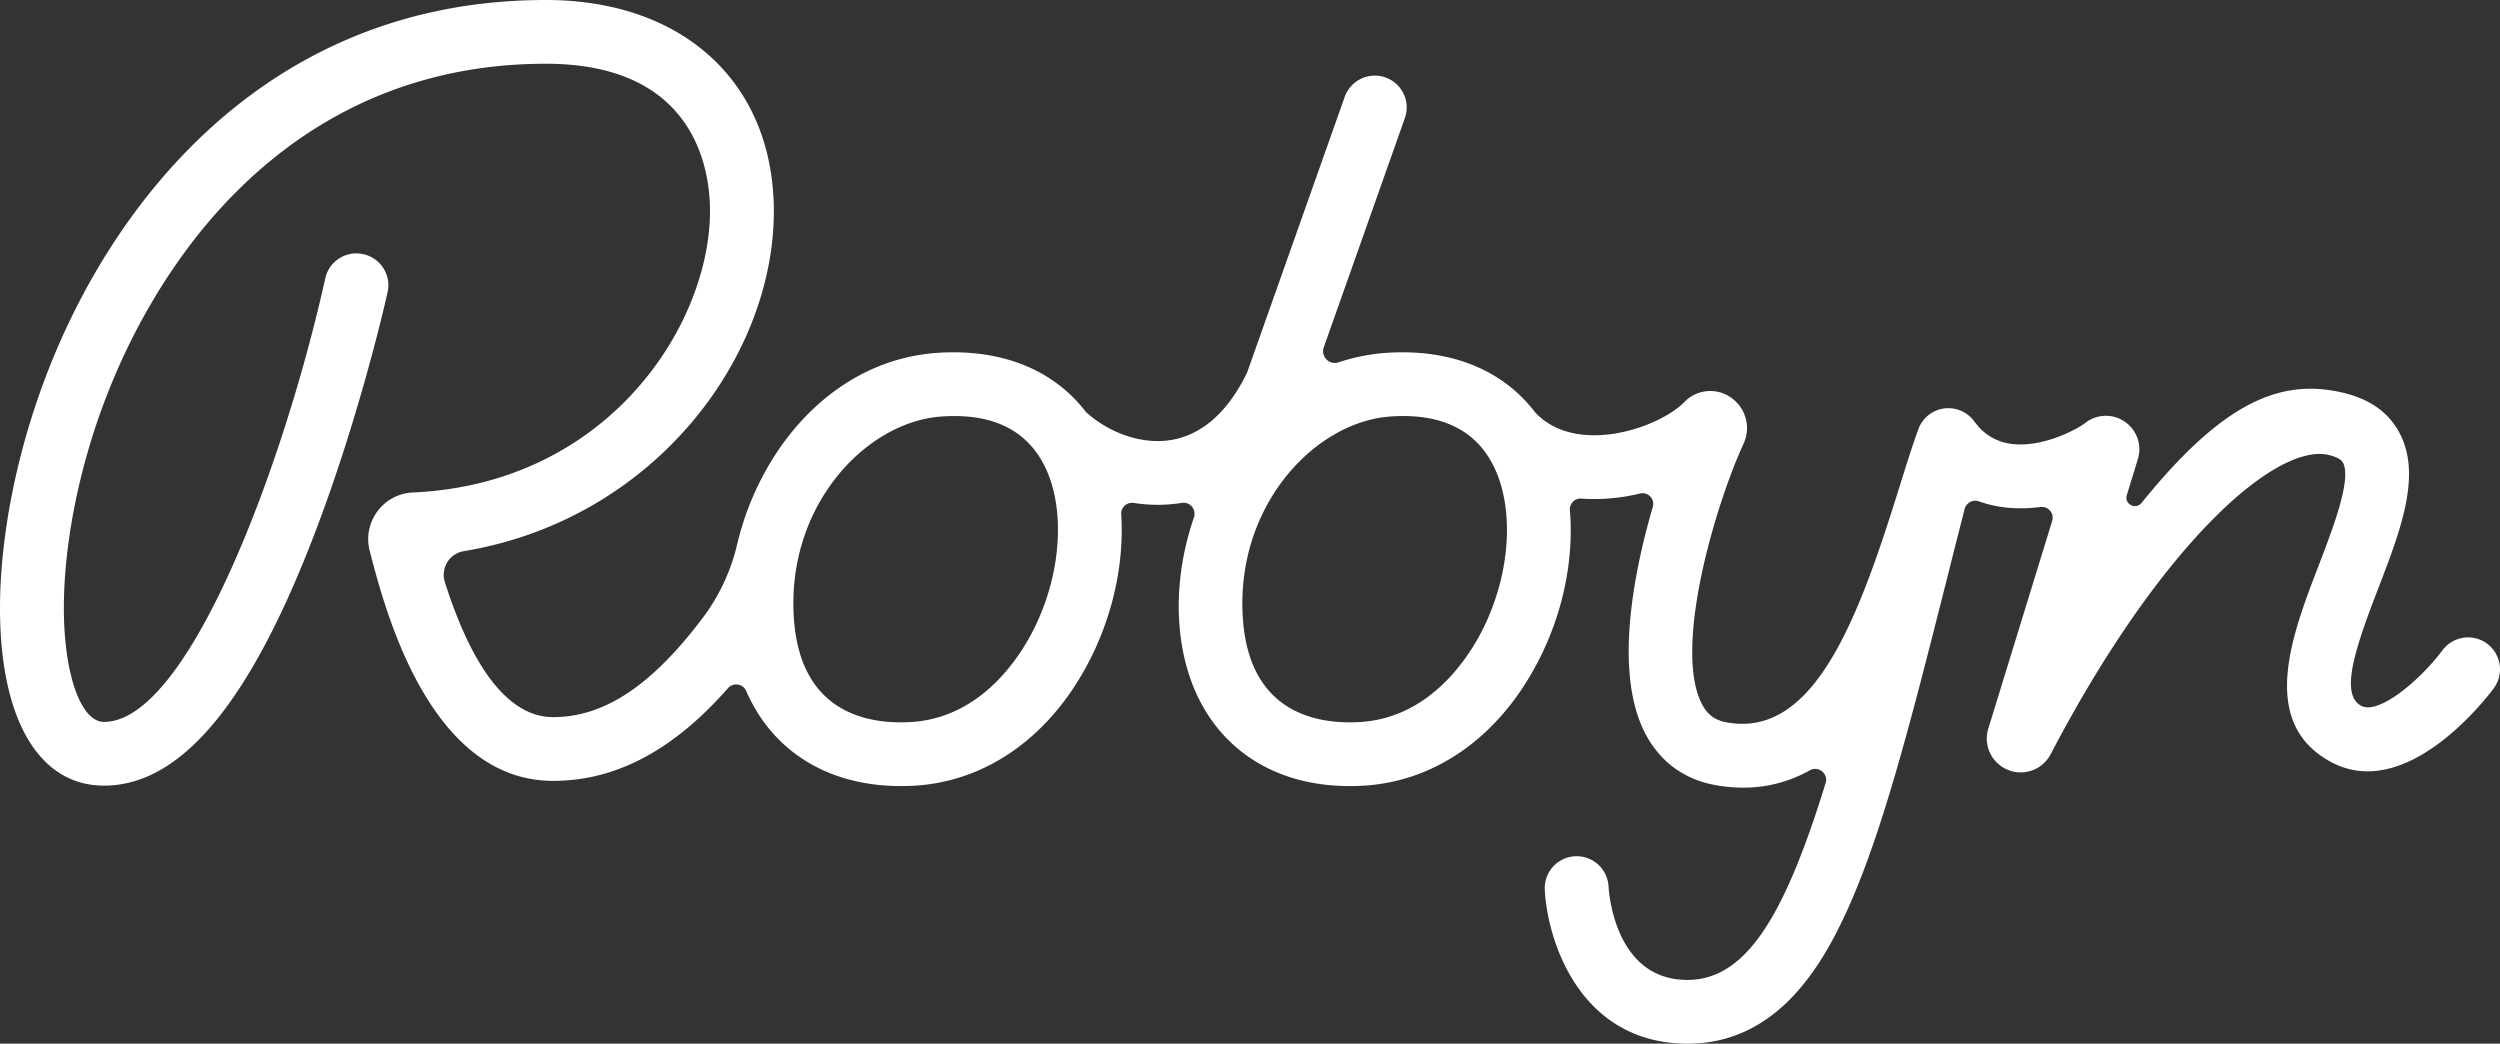
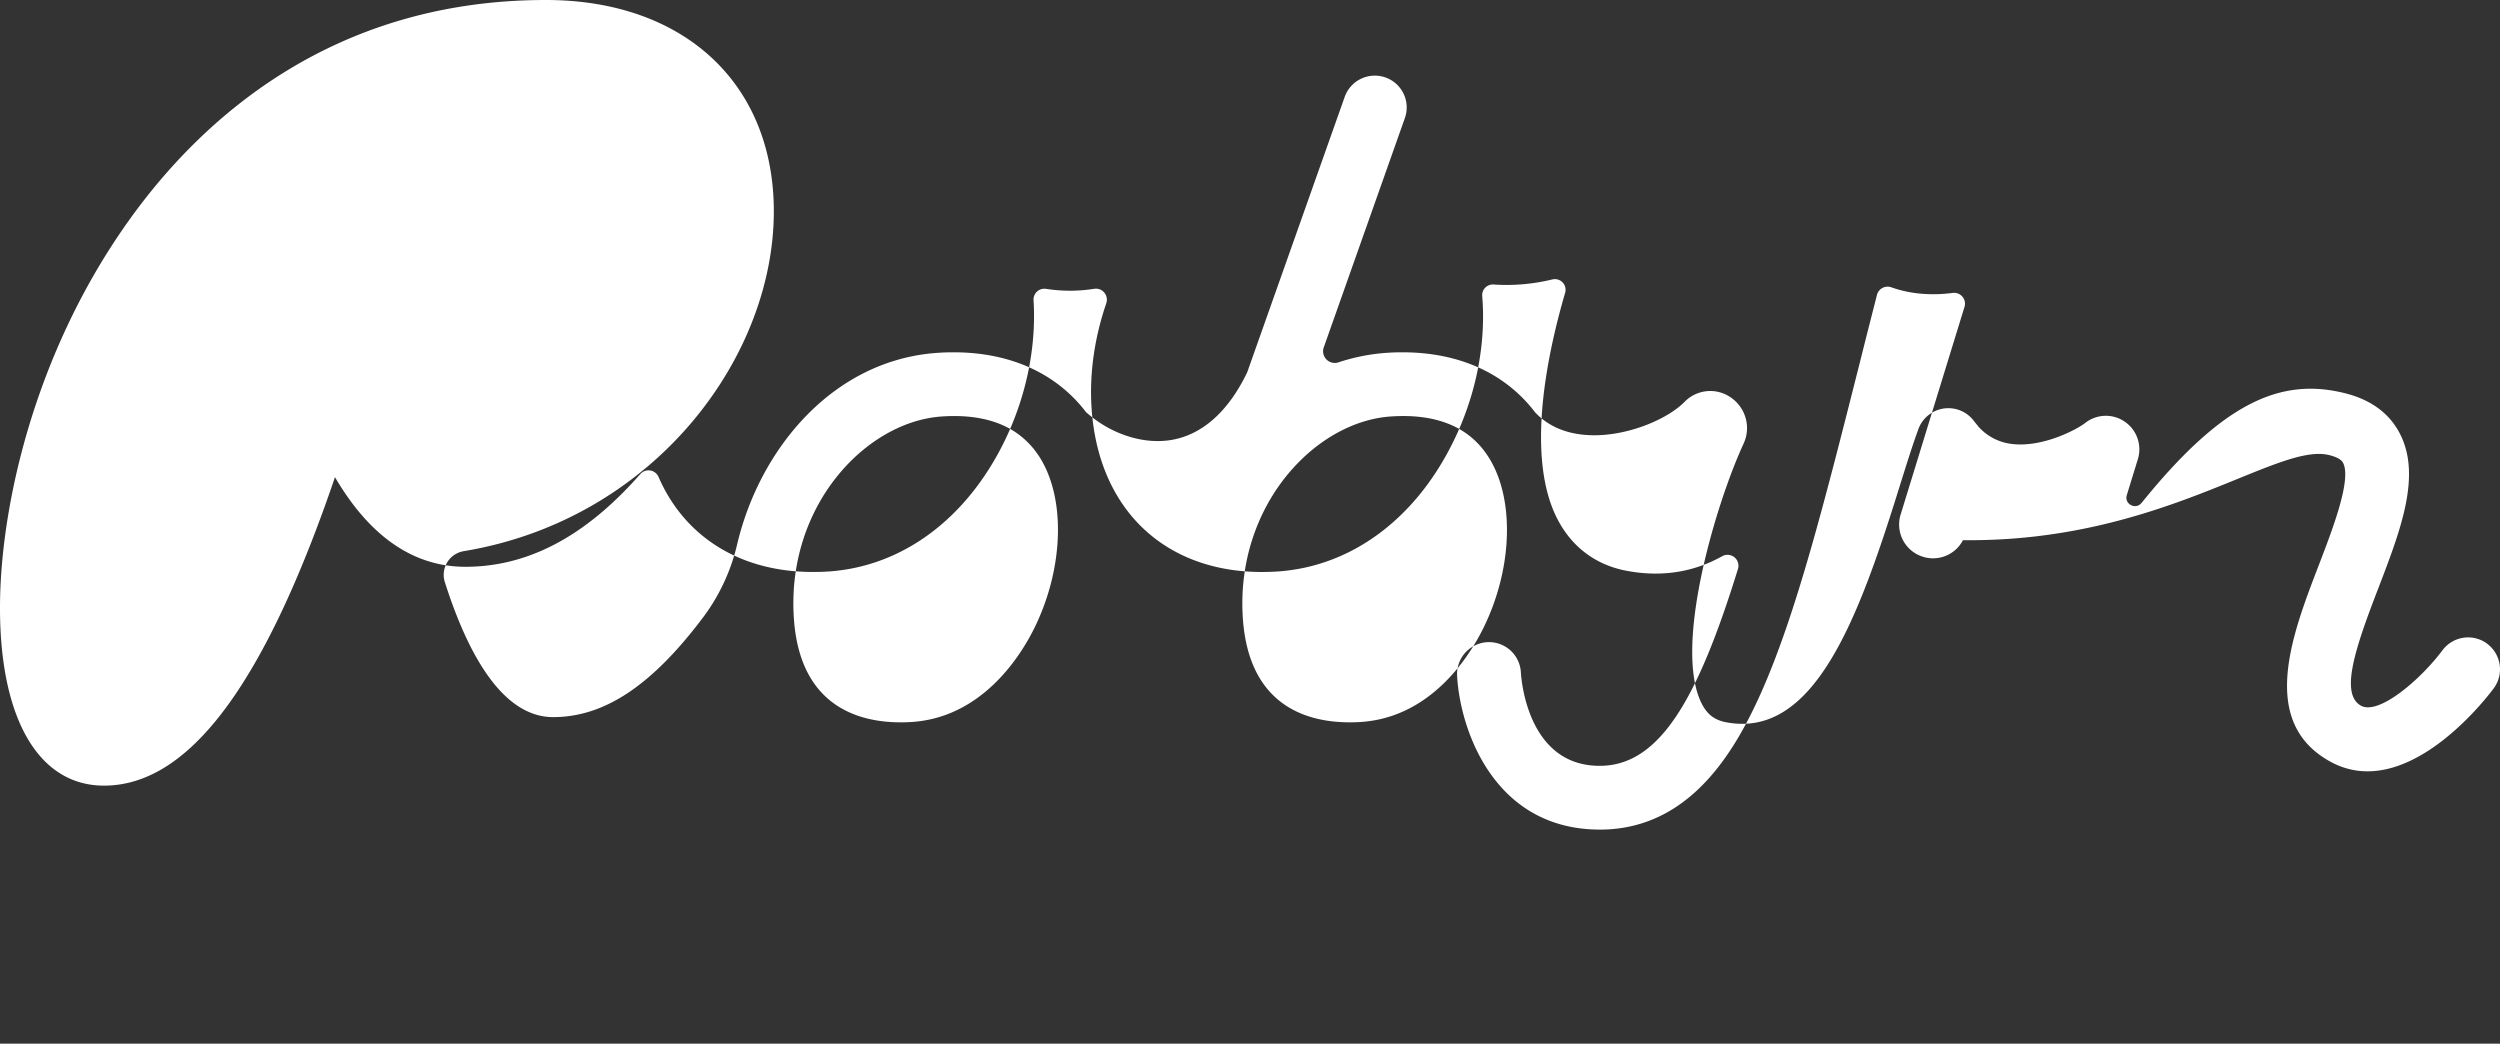
<svg xmlns="http://www.w3.org/2000/svg" width="103" height="43" fill="none">
  <rect width="100%" height="100%" fill="#333333" stroke="none" />
-   <path fill="#fff" d="M102.472 26.52a1.32 1.32 0 0 0-1.841.269c-.915 1.226-2.635 2.687-3.36 2.285-.877-.49-.226-2.399.716-4.839.917-2.39 1.788-4.645.882-6.381-.435-.835-1.198-1.392-2.27-1.657-2.613-.648-4.998.352-8.363 4.52l-.007.005c-.242.297-.716.044-.605-.322l.456-1.482a1.38 1.38 0 0 0-.537-1.543 1.375 1.375 0 0 0-1.634.052c-.353.277-1.788 1.03-3.042.861a2.17 2.17 0 0 1-1.376-.735v-.006a4 4 0 0 1-.164-.201 1.316 1.316 0 0 0-2.282.312q-.009.022-.018.052c-.251.686-.508 1.518-.783 2.393-1.697 5.46-3.518 10.315-7.103 9.659-.485-.088-.79-.313-1.02-.753-1.198-2.306.558-8.226 1.718-10.738.31-.674.088-1.47-.531-1.897a1.48 1.48 0 0 0-1.9.178c-.683.703-2.303 1.407-3.81 1.38-.993-.02-1.785-.338-2.355-.948-1.224-1.608-3.133-2.469-5.453-2.469a9 9 0 0 0-.69.024 8 8 0 0 0-1.949.388.482.482 0 0 1-.613-.613l3.342-9.448a1.31 1.31 0 0 0-.8-1.675 1.317 1.317 0 0 0-1.678.8l-4.015 11.342-.002.005c-.772 1.614-1.856 2.58-3.136 2.79-1.163.192-2.504-.251-3.506-1.15-1.225-1.605-3.133-2.463-5.45-2.463a9 9 0 0 0-.69.024c-4.272.303-7.29 3.927-8.228 7.869a8.1 8.1 0 0 1-1.357 2.961c-2.145 2.872-4.114 4.176-6.23 4.176-2.32 0-3.716-3.224-4.459-5.558a.988.988 0 0 1 .771-1.278c7.885-1.302 12.916-8.095 12.779-14.249-.116-5.14-3.8-8.46-9.388-8.46C13.614 0 8.217 4.98 5.254 9.162 1.38 14.627 0 20.951 0 25.047c0 4.584 1.601 7.321 4.284 7.321 3.182 0 6.037-3.434 8.723-10.499 1.85-4.858 2.918-9.632 2.962-9.833a1.31 1.31 0 0 0-.999-1.564 1.31 1.31 0 0 0-1.569.998c-1.685 7.587-5.627 18.272-9.116 18.272-.959 0-1.654-1.975-1.654-4.695 0-3.691 1.253-9.404 4.771-14.368 2.604-3.673 7.334-8.053 15.09-8.053 5.981 0 6.717 4.12 6.758 5.894.105 4.701-4.088 11.406-12.237 11.77a1.91 1.91 0 0 0-1.467.783 1.92 1.92 0 0 0-.312 1.633l.041.158c.605 2.303 2.443 9.308 7.513 9.308 2.992 0 5.338-1.697 7.209-3.825a.45.45 0 0 1 .748.125c1.073 2.466 3.358 3.913 6.356 3.913q.321.001.654-.02c3.033-.208 5.67-2.16 7.238-5.36.92-1.882 1.32-3.94 1.201-5.819a.446.446 0 0 1 .52-.464q.492.075.983.076c.327 0 .66-.026.984-.078h.01c.338-.055.61.271.499.598-.488 1.424-.704 2.926-.602 4.359.289 4.134 3.013 6.709 7.013 6.709q.323 0 .654-.021c3.033-.208 5.672-2.16 7.238-5.36.952-1.94 1.347-4.065 1.186-5.99a.442.442 0 0 1 .48-.473q.191.013.388.017a8 8 0 0 0 2.028-.228.44.44 0 0 1 .52.555c-.888 3.04-1.549 6.953-.31 9.334.603 1.158 1.6 1.894 2.882 2.124 1.411.257 2.714.053 3.898-.607a.45.45 0 0 1 .652.522c-1.674 5.413-3.261 8.185-5.792 8.112-2.837-.07-3.13-3.458-3.153-3.851a1.315 1.315 0 0 0-2.627.143c.114 2.144 1.455 6.226 5.713 6.334q.08.002.163.003c3.688 0 5.546-3.186 6.63-5.6 1.464-3.268 2.63-7.884 4.106-13.722.221-.884.45-1.783.686-2.708a.453.453 0 0 1 .594-.312c.312.11.642.19.981.236.53.07 1.05.059 1.543-.005a.446.446 0 0 1 .489.572l-2.636 8.572a1.39 1.39 0 0 0 .815 1.687 1.39 1.39 0 0 0 1.757-.645C89.05 22.35 93.804 18.21 95.964 18.75q.465.116.57.318c.359.688-.43 2.734-1.003 4.225-1.104 2.869-2.478 6.437.456 8.074 3.092 1.728 6.388-2.515 6.753-3.006a1.315 1.315 0 0 0-.268-1.838l.003-.003zm-59.845-.667c-.54 1.103-2.116 3.694-5.052 3.892-1.698.111-4.591-.286-4.866-4.251a9 9 0 0 1-.014-1.013c.006-.128.011-.254.023-.377.336-3.924 3.258-6.746 6.07-6.944 1.568-.11 2.776.257 3.588 1.097.14.14.263.294.377.461q.012.014.02.026c1.14 1.684 1.078 4.608-.146 7.109m18.5 0c-.54 1.103-2.115 3.694-5.052 3.892-1.704.111-4.59-.286-4.868-4.251-.322-4.634 2.945-8.112 6.078-8.334 1.776-.125 3.086.362 3.892 1.453q.049.067.093.131c1.14 1.684 1.082 4.608-.143 7.109" style="fill:#fff;fill-opacity:1" />
+   <path fill="#fff" d="M102.472 26.52a1.32 1.32 0 0 0-1.841.269c-.915 1.226-2.635 2.687-3.36 2.285-.877-.49-.226-2.399.716-4.839.917-2.39 1.788-4.645.882-6.381-.435-.835-1.198-1.392-2.27-1.657-2.613-.648-4.998.352-8.363 4.52l-.007.005c-.242.297-.716.044-.605-.322l.456-1.482a1.38 1.38 0 0 0-.537-1.543 1.375 1.375 0 0 0-1.634.052c-.353.277-1.788 1.03-3.042.861a2.17 2.17 0 0 1-1.376-.735v-.006a4 4 0 0 1-.164-.201 1.316 1.316 0 0 0-2.282.312q-.009.022-.018.052c-.251.686-.508 1.518-.783 2.393-1.697 5.46-3.518 10.315-7.103 9.659-.485-.088-.79-.313-1.02-.753-1.198-2.306.558-8.226 1.718-10.738.31-.674.088-1.47-.531-1.897a1.48 1.48 0 0 0-1.9.178c-.683.703-2.303 1.407-3.81 1.38-.993-.02-1.785-.338-2.355-.948-1.224-1.608-3.133-2.469-5.453-2.469a9 9 0 0 0-.69.024 8 8 0 0 0-1.949.388.482.482 0 0 1-.613-.613l3.342-9.448a1.31 1.31 0 0 0-.8-1.675 1.317 1.317 0 0 0-1.678.8l-4.015 11.342-.002.005c-.772 1.614-1.856 2.58-3.136 2.79-1.163.192-2.504-.251-3.506-1.15-1.225-1.605-3.133-2.463-5.45-2.463a9 9 0 0 0-.69.024c-4.272.303-7.29 3.927-8.228 7.869a8.1 8.1 0 0 1-1.357 2.961c-2.145 2.872-4.114 4.176-6.23 4.176-2.32 0-3.716-3.224-4.459-5.558a.988.988 0 0 1 .771-1.278c7.885-1.302 12.916-8.095 12.779-14.249-.116-5.14-3.8-8.46-9.388-8.46C13.614 0 8.217 4.98 5.254 9.162 1.38 14.627 0 20.951 0 25.047c0 4.584 1.601 7.321 4.284 7.321 3.182 0 6.037-3.434 8.723-10.499 1.85-4.858 2.918-9.632 2.962-9.833a1.31 1.31 0 0 0-.999-1.564 1.31 1.31 0 0 0-1.569.998a1.91 1.91 0 0 0-1.467.783 1.92 1.92 0 0 0-.312 1.633l.041.158c.605 2.303 2.443 9.308 7.513 9.308 2.992 0 5.338-1.697 7.209-3.825a.45.45 0 0 1 .748.125c1.073 2.466 3.358 3.913 6.356 3.913q.321.001.654-.02c3.033-.208 5.67-2.16 7.238-5.36.92-1.882 1.32-3.94 1.201-5.819a.446.446 0 0 1 .52-.464q.492.075.983.076c.327 0 .66-.026.984-.078h.01c.338-.055.61.271.499.598-.488 1.424-.704 2.926-.602 4.359.289 4.134 3.013 6.709 7.013 6.709q.323 0 .654-.021c3.033-.208 5.672-2.16 7.238-5.36.952-1.94 1.347-4.065 1.186-5.99a.442.442 0 0 1 .48-.473q.191.013.388.017a8 8 0 0 0 2.028-.228.44.44 0 0 1 .52.555c-.888 3.04-1.549 6.953-.31 9.334.603 1.158 1.6 1.894 2.882 2.124 1.411.257 2.714.053 3.898-.607a.45.45 0 0 1 .652.522c-1.674 5.413-3.261 8.185-5.792 8.112-2.837-.07-3.13-3.458-3.153-3.851a1.315 1.315 0 0 0-2.627.143c.114 2.144 1.455 6.226 5.713 6.334q.08.002.163.003c3.688 0 5.546-3.186 6.63-5.6 1.464-3.268 2.63-7.884 4.106-13.722.221-.884.45-1.783.686-2.708a.453.453 0 0 1 .594-.312c.312.11.642.19.981.236.53.07 1.05.059 1.543-.005a.446.446 0 0 1 .489.572l-2.636 8.572a1.39 1.39 0 0 0 .815 1.687 1.39 1.39 0 0 0 1.757-.645C89.05 22.35 93.804 18.21 95.964 18.75q.465.116.57.318c.359.688-.43 2.734-1.003 4.225-1.104 2.869-2.478 6.437.456 8.074 3.092 1.728 6.388-2.515 6.753-3.006a1.315 1.315 0 0 0-.268-1.838l.003-.003zm-59.845-.667c-.54 1.103-2.116 3.694-5.052 3.892-1.698.111-4.591-.286-4.866-4.251a9 9 0 0 1-.014-1.013c.006-.128.011-.254.023-.377.336-3.924 3.258-6.746 6.07-6.944 1.568-.11 2.776.257 3.588 1.097.14.14.263.294.377.461q.012.014.02.026c1.14 1.684 1.078 4.608-.146 7.109m18.5 0c-.54 1.103-2.115 3.694-5.052 3.892-1.704.111-4.59-.286-4.868-4.251-.322-4.634 2.945-8.112 6.078-8.334 1.776-.125 3.086.362 3.892 1.453q.049.067.093.131c1.14 1.684 1.082 4.608-.143 7.109" style="fill:#fff;fill-opacity:1" />
</svg>